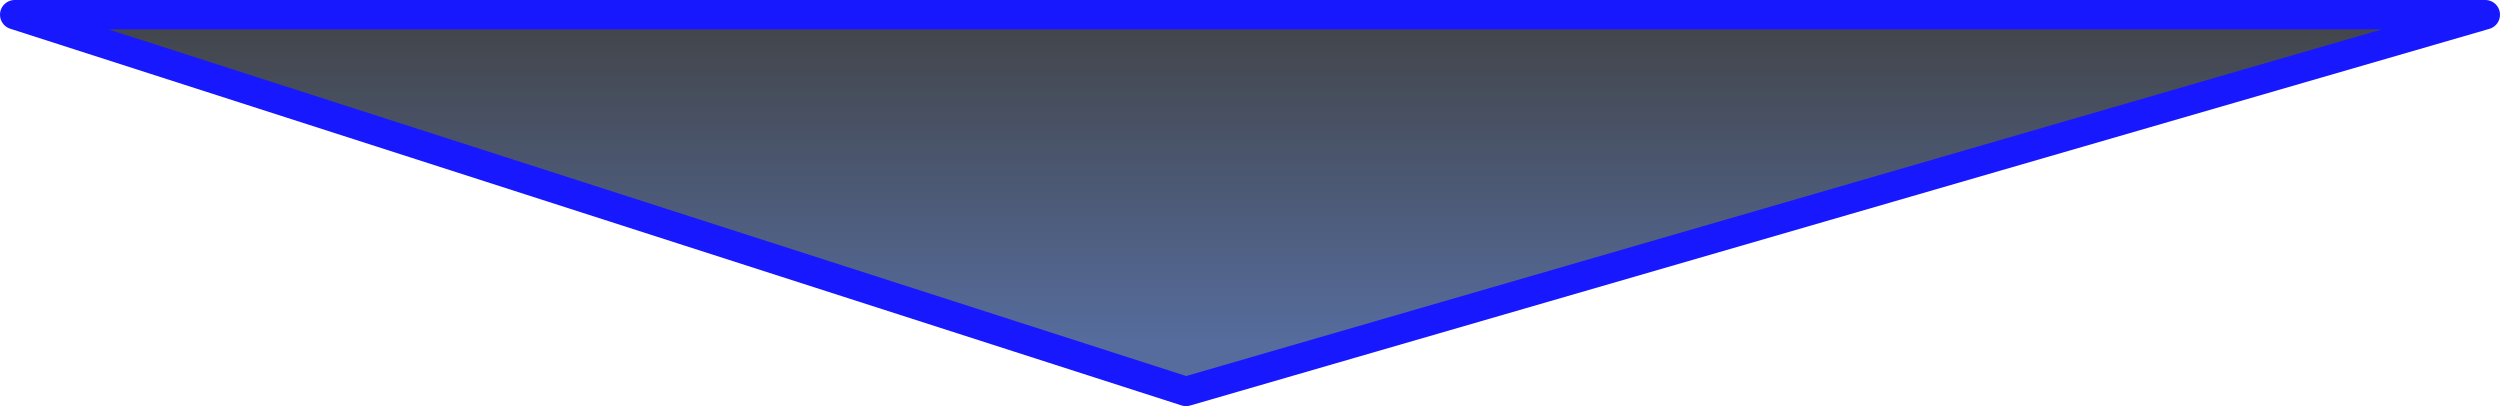
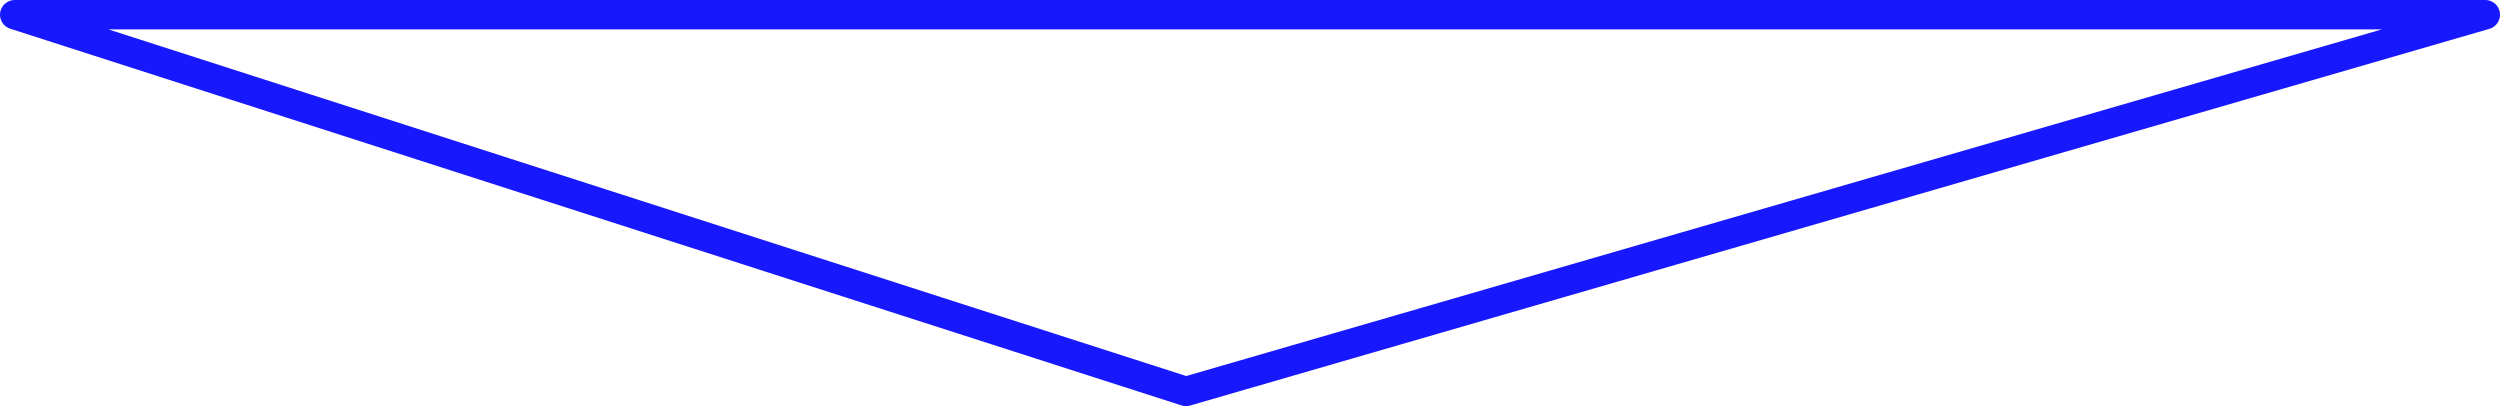
<svg xmlns="http://www.w3.org/2000/svg" height="13.8px" width="84.95px">
  <g transform="matrix(1.0, 0.0, 0.0, 1.0, 40.7, 5.6)">
-     <path d="M43.75 -5.1 L-0.4 7.7 -40.2 -5.1 43.75 -5.1" fill="url(#gradient0)" fill-rule="evenodd" stroke="none" />
-     <path d="M43.75 -5.1 L-0.4 7.7 -40.2 -5.1 43.75 -5.1 Z" fill="none" stroke="#1818fe" stroke-linecap="round" stroke-linejoin="round" stroke-width="1.0" />
+     <path d="M43.75 -5.1 L-0.4 7.7 -40.2 -5.1 43.75 -5.1 " fill="none" stroke="#1818fe" stroke-linecap="round" stroke-linejoin="round" stroke-width="1.0" />
  </g>
  <defs>
    <linearGradient gradientTransform="matrix(0.0, -0.009, 0.008, 0.0, 3.8, -1.35)" gradientUnits="userSpaceOnUse" id="gradient0" spreadMethod="pad" x1="-819.2" x2="819.2">
      <stop offset="0.0" stop-color="#435c92" stop-opacity="0.902" />
      <stop offset="1.0" stop-color="#262115" stop-opacity="0.902" />
    </linearGradient>
  </defs>
</svg>